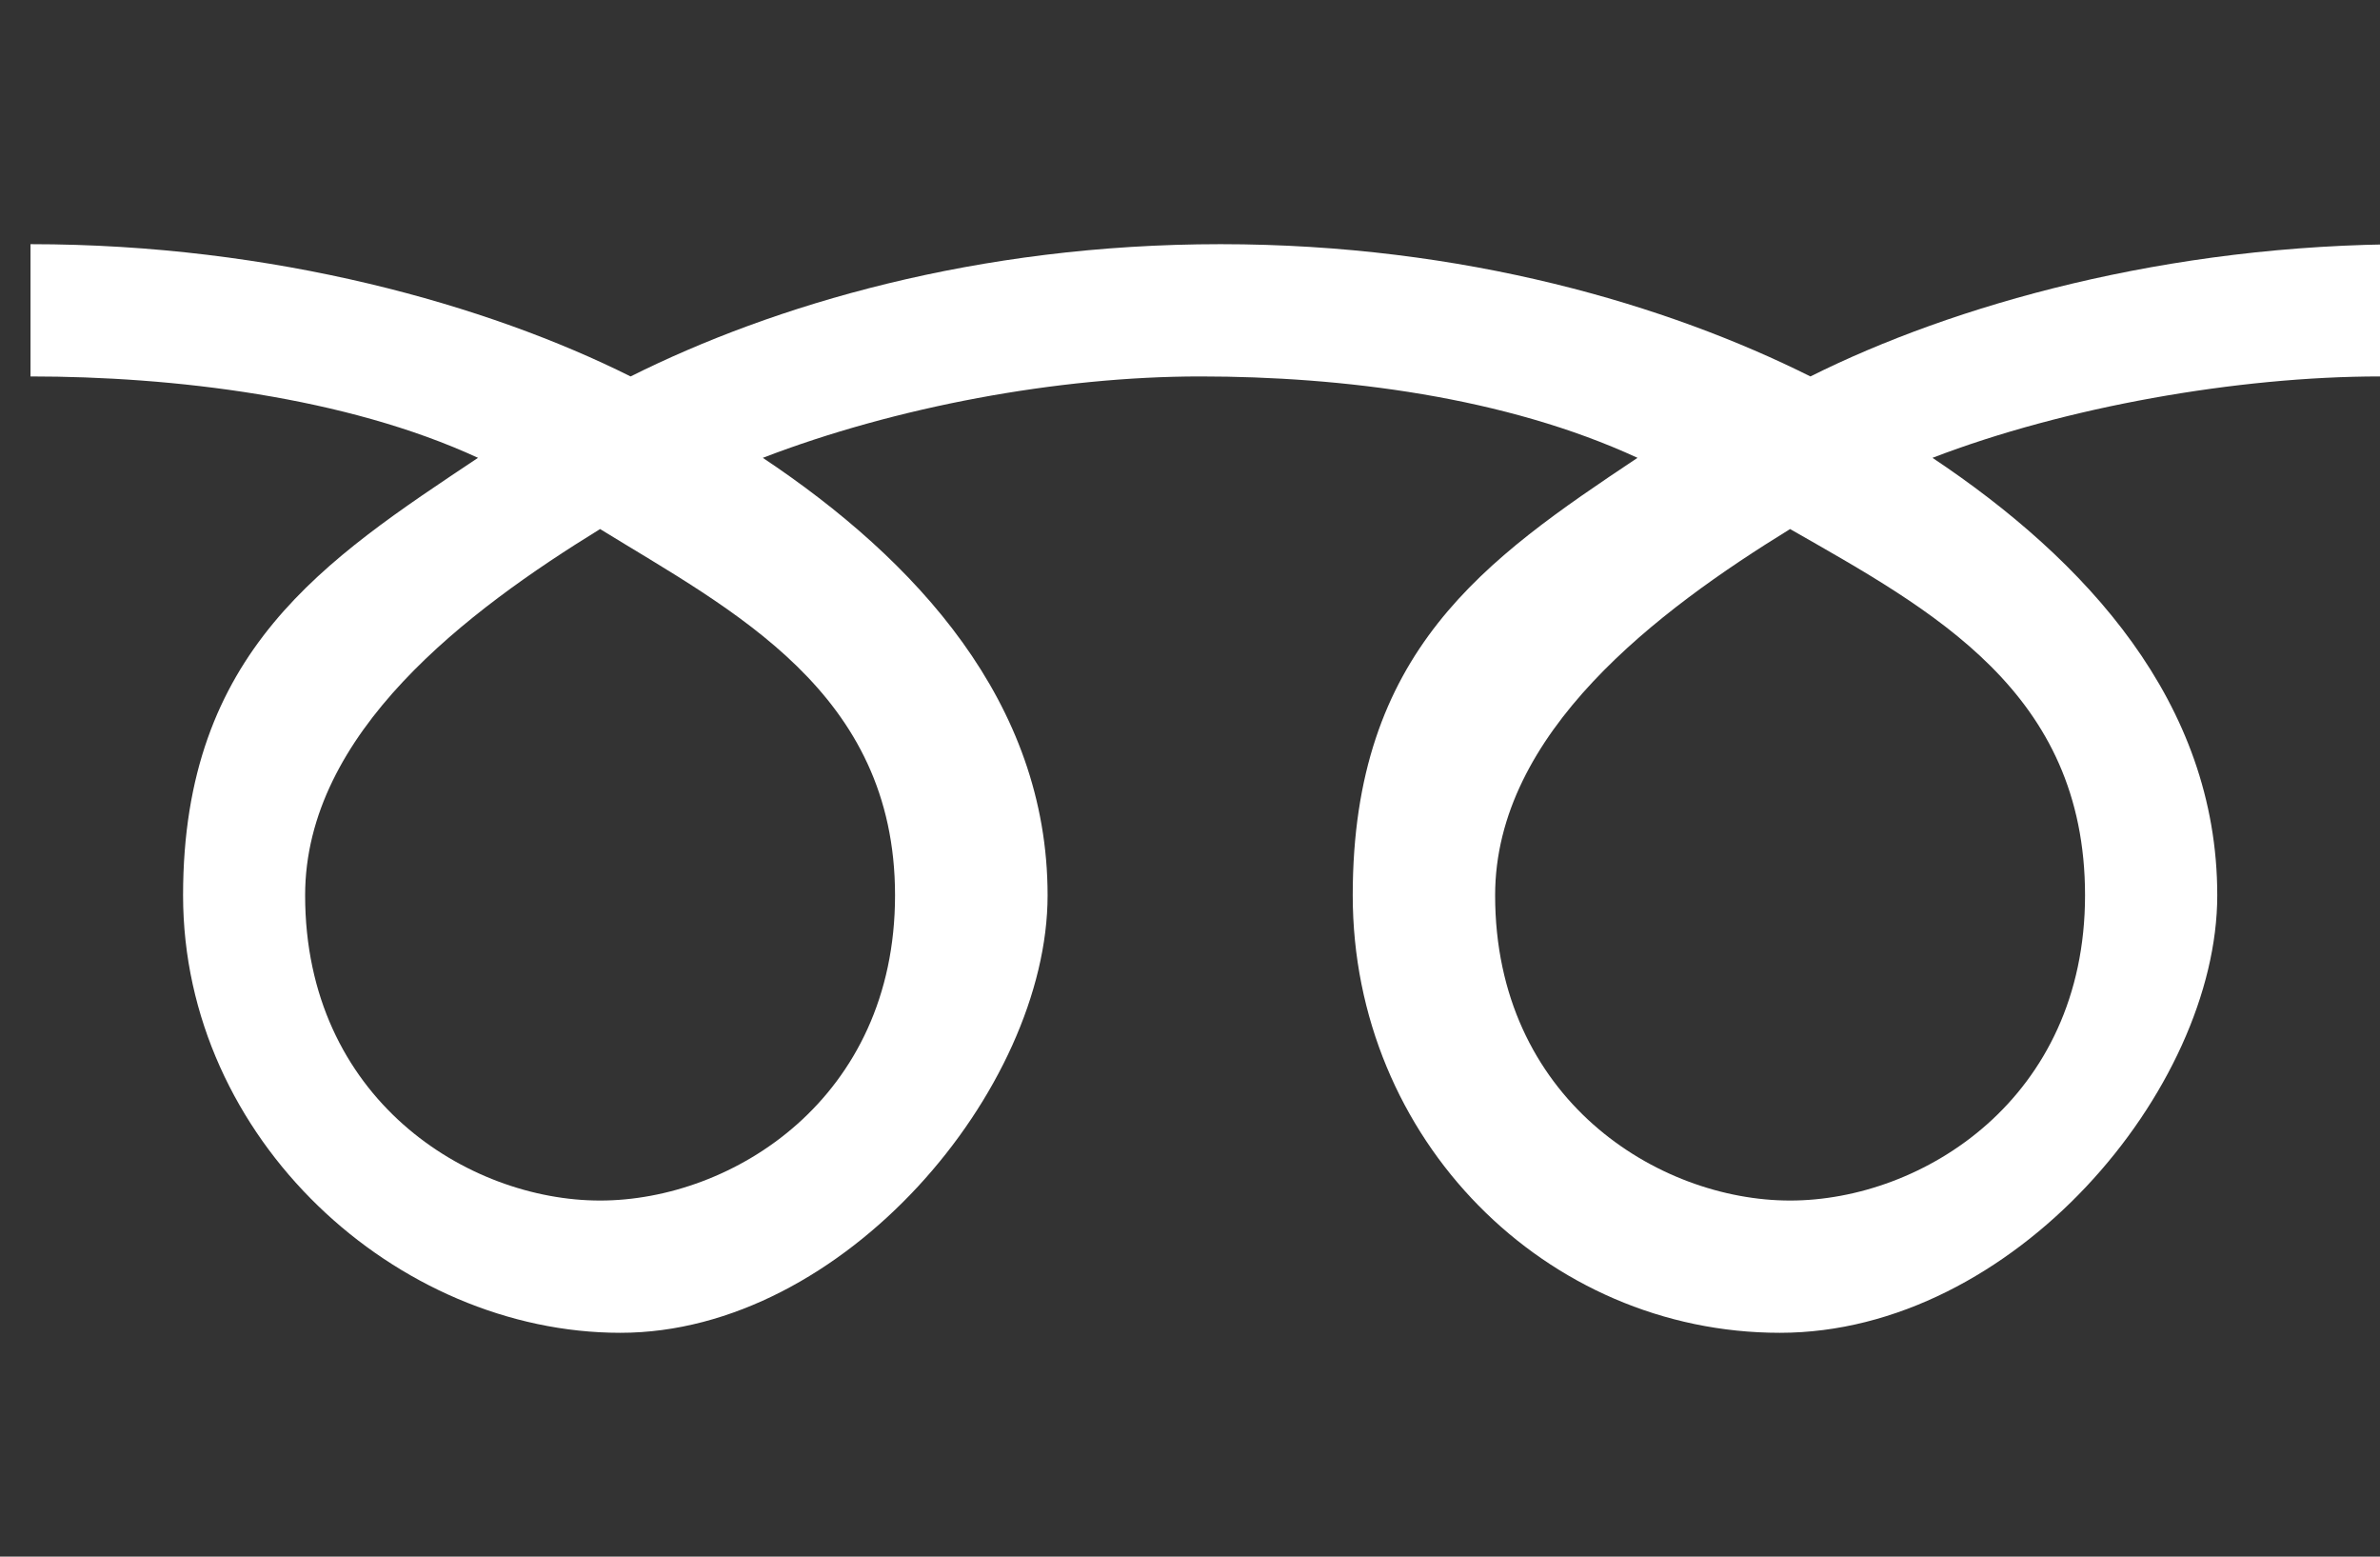
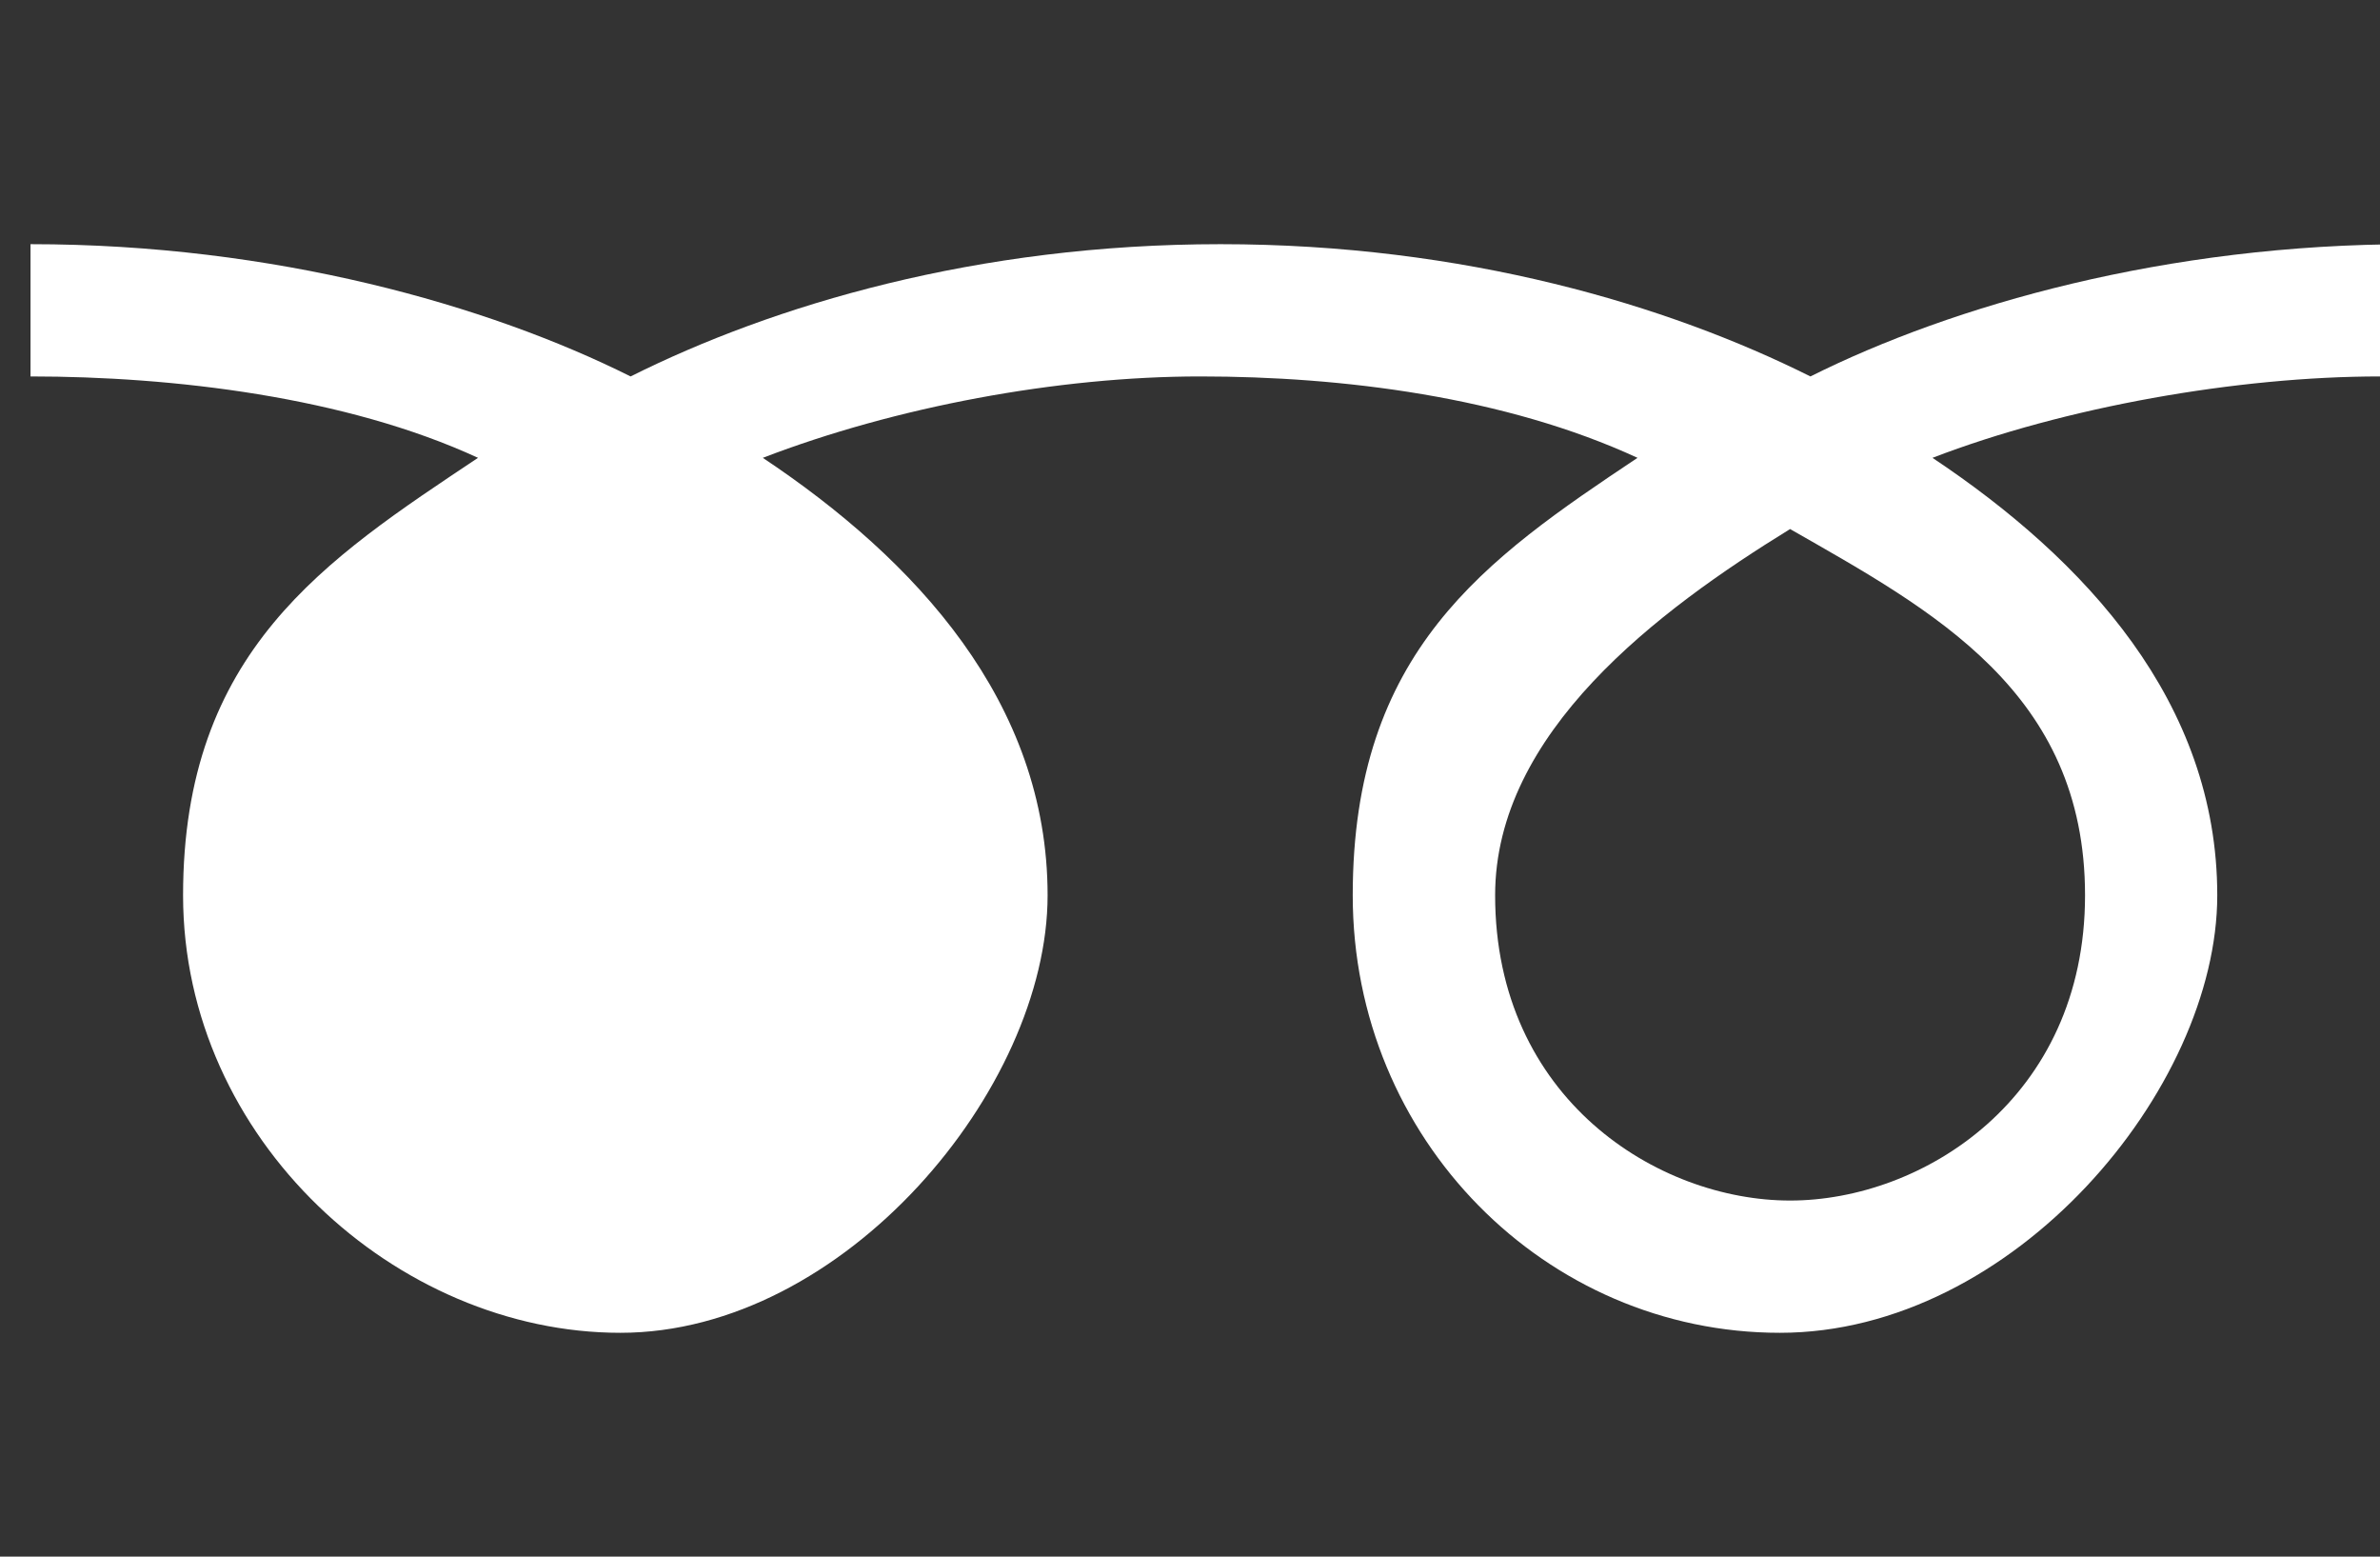
<svg xmlns="http://www.w3.org/2000/svg" id="_レイヤー_2" data-name=" レイヤー 2" version="1.1" viewBox="0 0 23.4 15.3">
  <defs>
    <style>
      .cls-1 {
        fill: #333;
        stroke-width: 0px;
      }
    </style>
  </defs>
  <g id="PCデザイン">
    <g>
-       <path class="cls-1" d="M3,8.8c0,2,1.6,3,2.9,3s2.9-1,2.9-3-1.6-2.8-2.9-3.6c-1.3.8-2.9,2-2.9,3.6Z" />
      <path class="cls-1" d="M14.7,8.8c0,2,1.6,3,2.9,3s2.9-1,2.9-3-1.5-2.8-2.9-3.6c-1.3.8-2.9,2-2.9,3.6Z" />
      <path class="cls-1" d="M0,0v15.3h23.4V0H0ZM23.4,3.7c-1.4,0-3.1.3-4.4.8,1.5,1,2.8,2.4,2.8,4.3s-2,4.3-4.3,4.3-4.2-1.9-4.2-4.3,1.3-3.3,2.8-4.3c-1.3-.6-2.9-.8-4.3-.8s-3,.3-4.3.8c1.5,1,2.8,2.4,2.8,4.3s-2,4.3-4.2,4.3-4.3-1.9-4.3-4.3,1.4-3.3,2.9-4.3c-1.3-.6-3-.8-4.4-.8v-1.3c2.4,0,4.5.6,5.9,1.3,1.4-.7,3.4-1.3,5.8-1.3s4.4.6,5.8,1.3c1.4-.7,3.5-1.3,5.9-1.3,0,0,0,1.3,0,1.3Z" />
    </g>
  </g>
</svg>